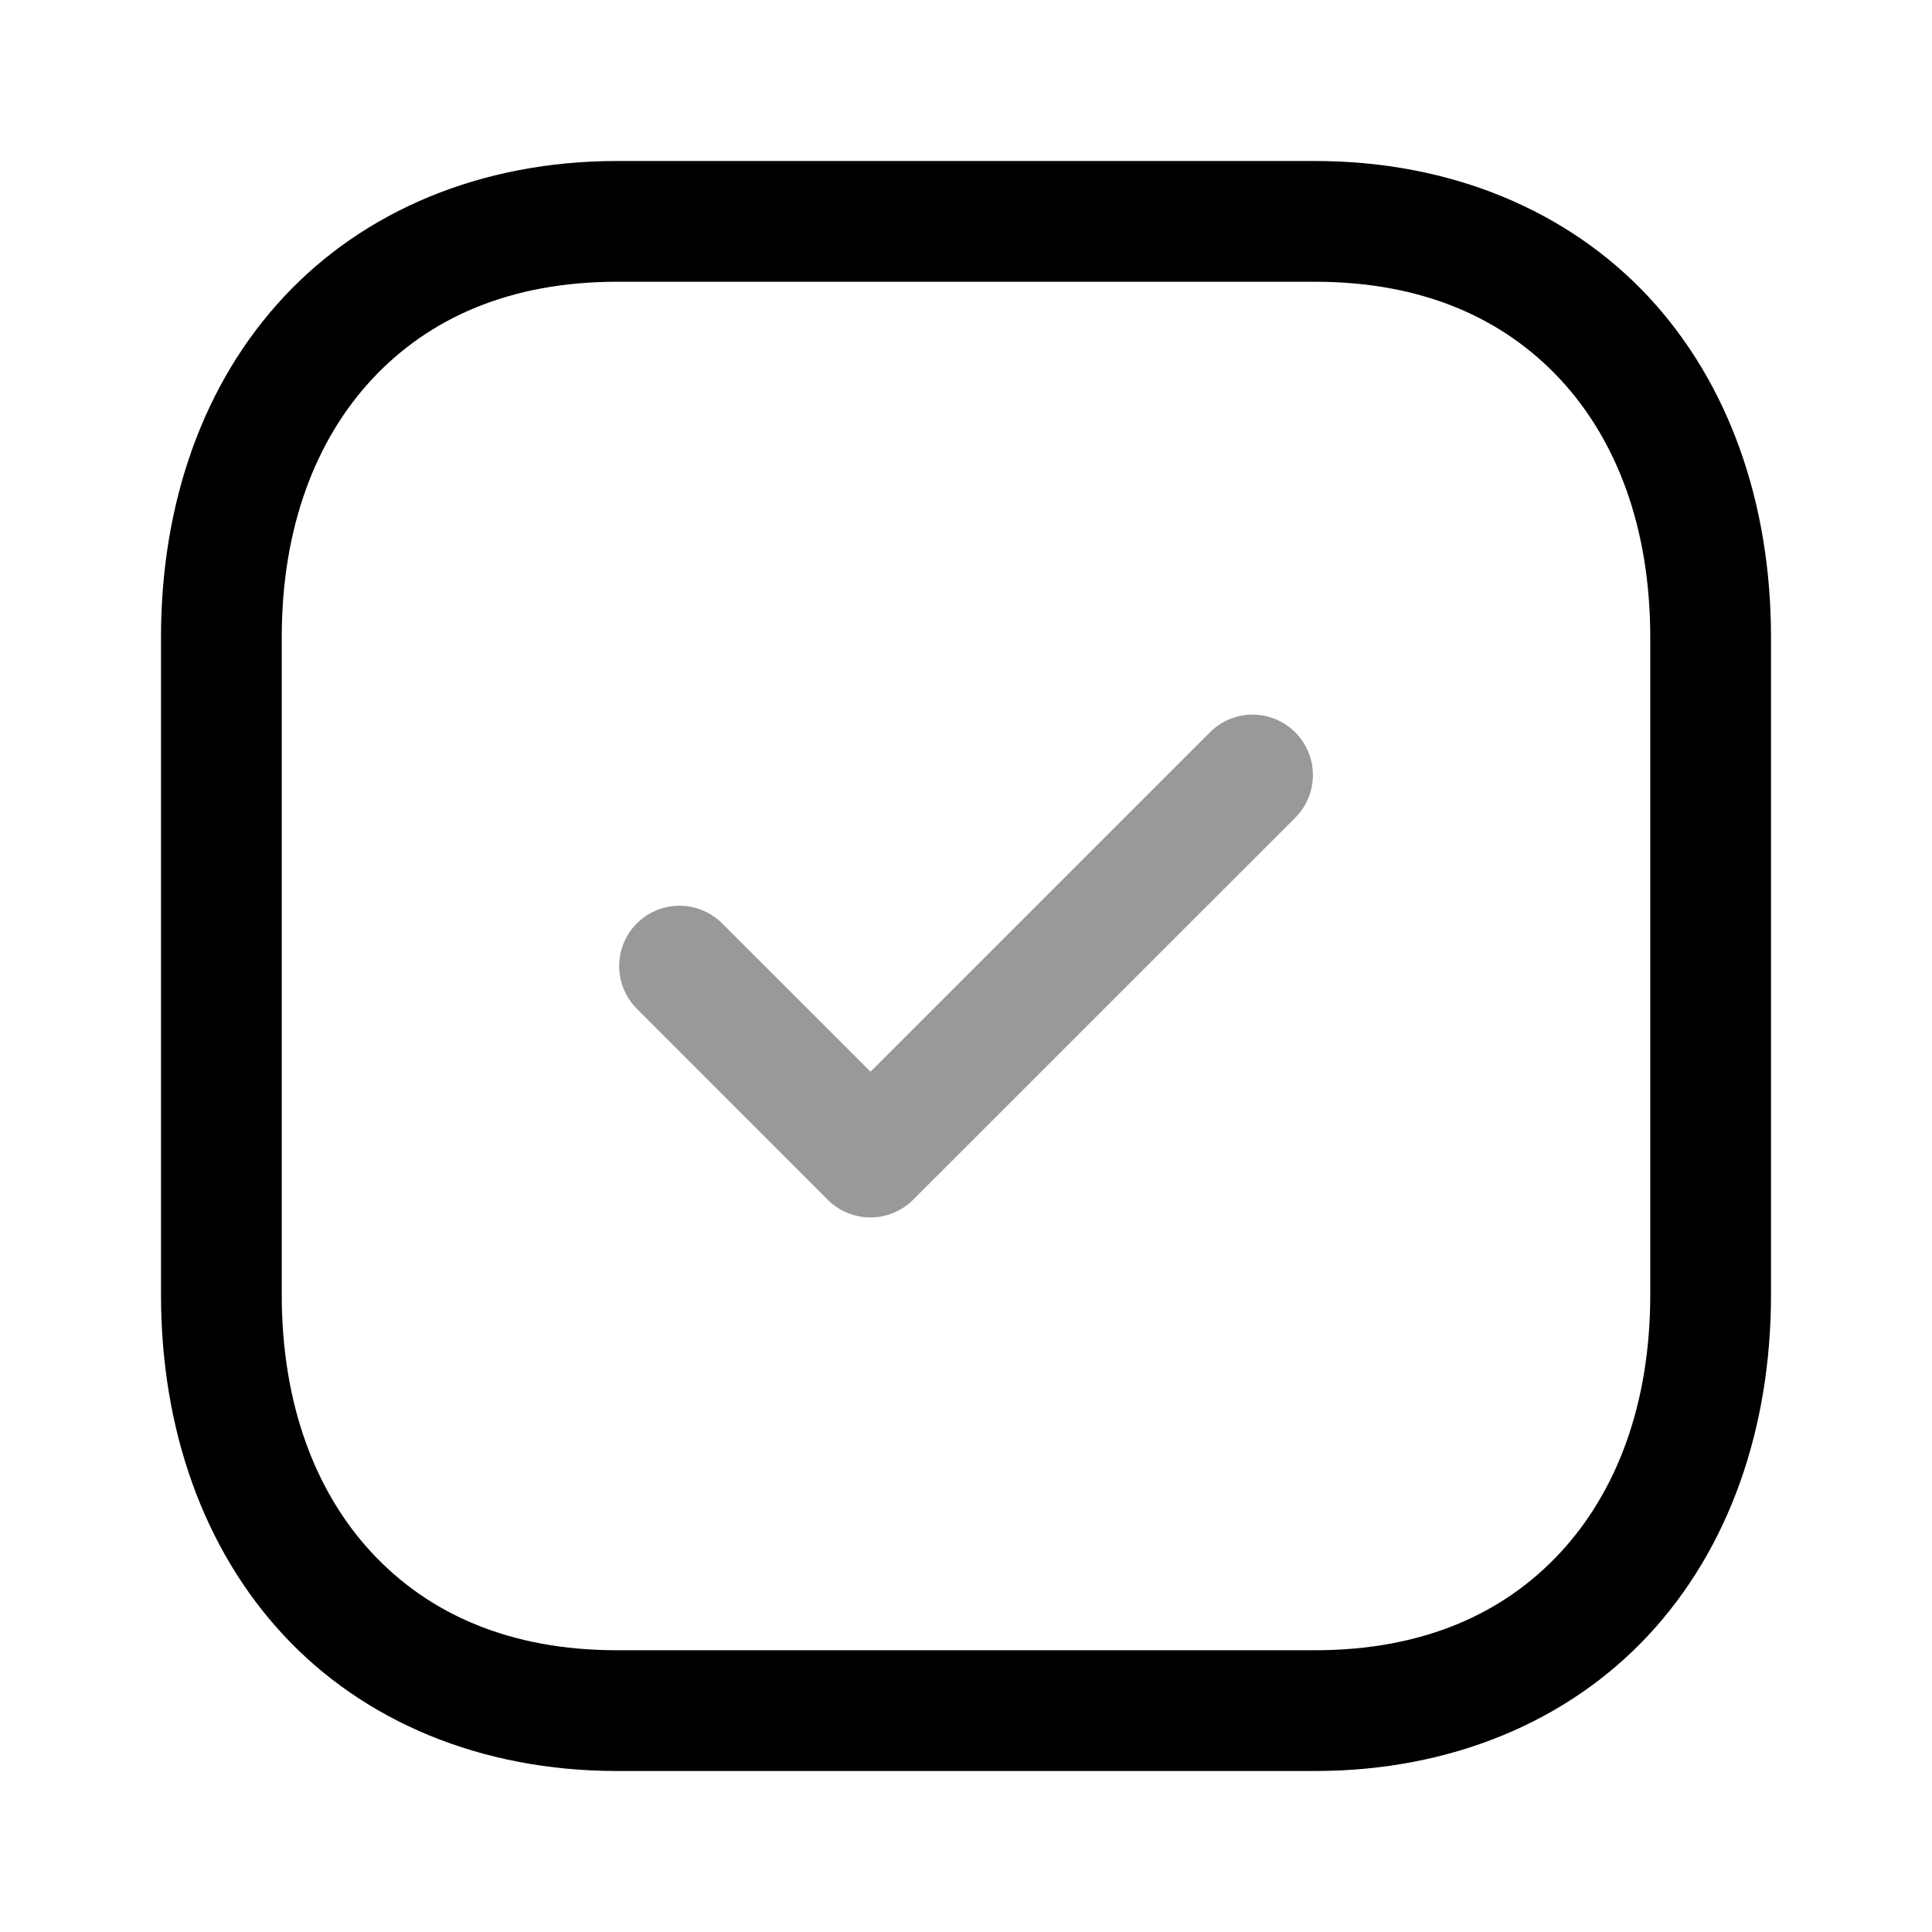
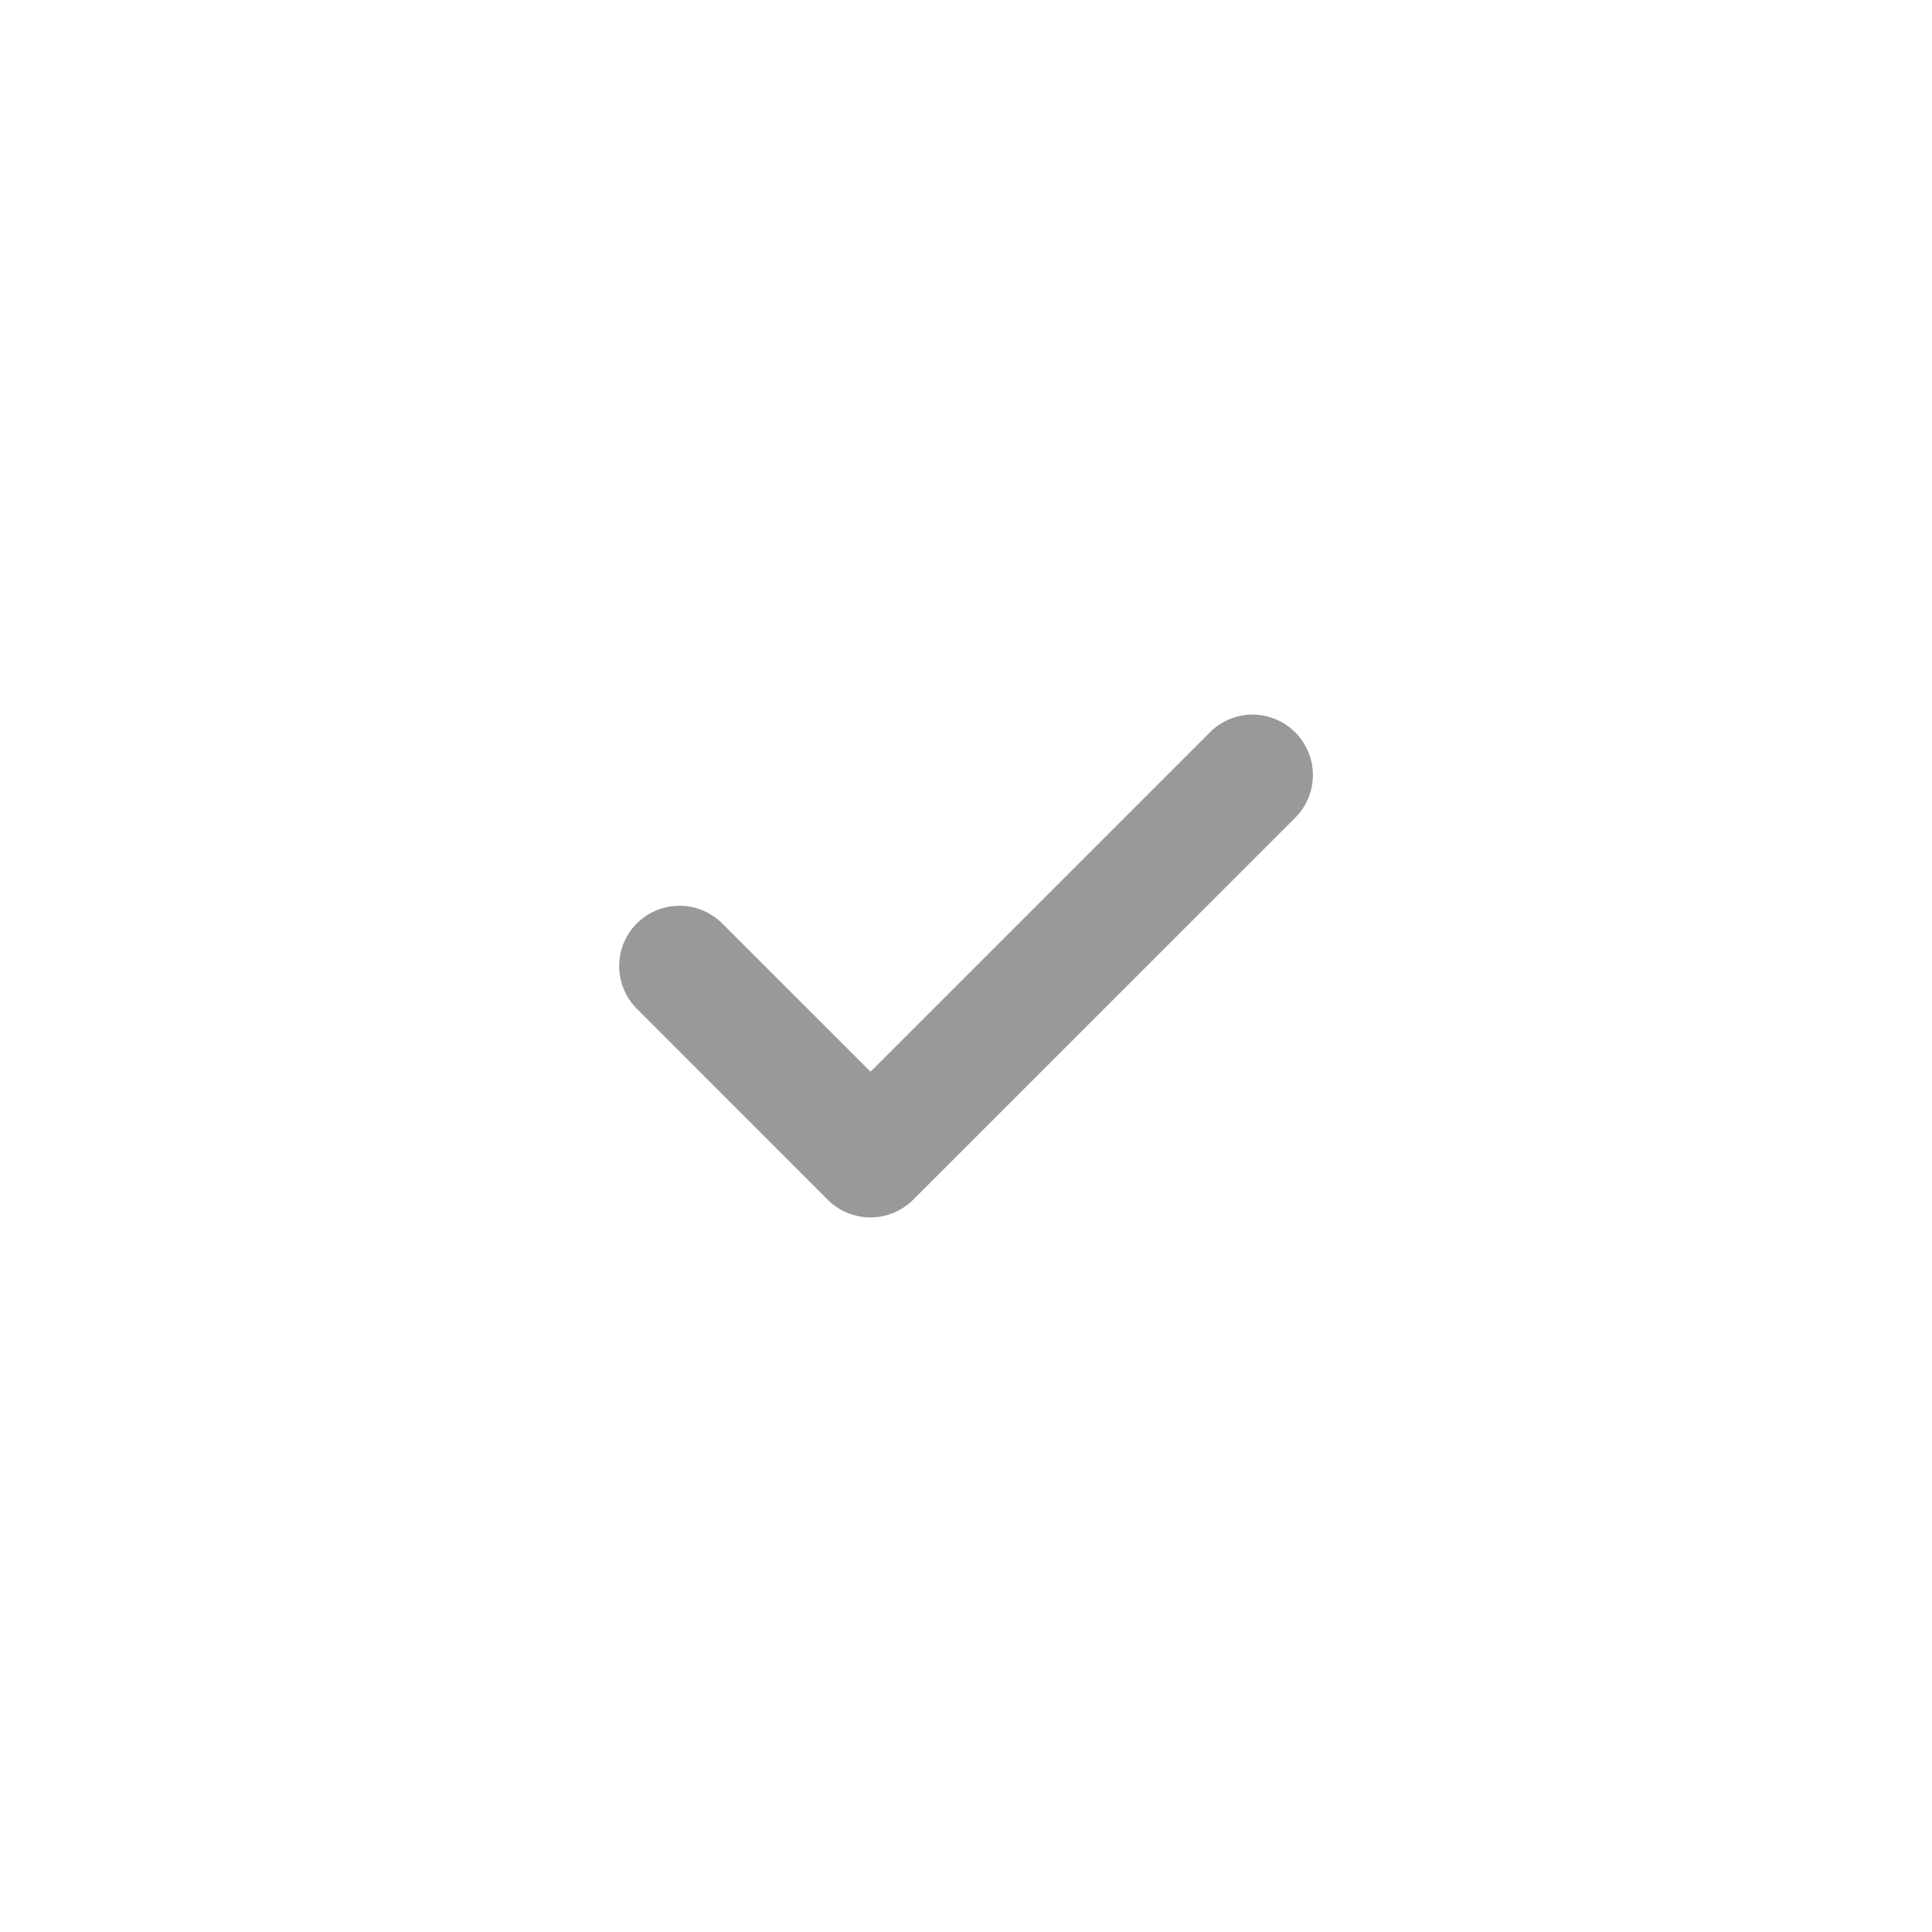
<svg xmlns="http://www.w3.org/2000/svg" viewBox="0 0 24 24">
  <g stroke-linejoin="round">
-     <path fill-rule="evenodd" d="M7.666 2c-1.687 0-3.144.618-4.14 1.688C2.527 4.758 2 6.246 2 7.916v8.168c0 1.67.527 3.158 1.523 4.229S5.975 22 7.666 22h8.668c1.692 0 3.146-.617 4.143-1.687S22 17.753 22 16.084V7.916c0-1.67-.525-3.158-1.521-4.228C19.482 2.618 18.025 2 16.334 2zm0 1.5h8.668c1.338 0 2.34.453 3.045 1.209S20.5 6.559 20.5 7.916v8.168c0 1.358-.417 2.45-1.121 3.207S17.673 20.5 16.334 20.5H7.666c-1.338 0-2.341-.453-3.045-1.209S3.5 17.441 3.5 16.084V7.916c0-1.357.418-2.45 1.123-3.207S6.333 3.5 7.666 3.5" clip-rule="evenodd" />
    <path d="M15.56 8.877a.75.75 0 0 0-.53.22l-4.216 4.216-1.843-1.842a.75.75 0 0 0-1.06 0 .75.75 0 0 0 0 1.06l2.372 2.373a.75.75 0 0 0 1.06 0l4.747-4.746a.75.75 0 0 0 0-1.06.75.75 0 0 0-.53-.221" opacity=".4" />
  </g>
</svg>